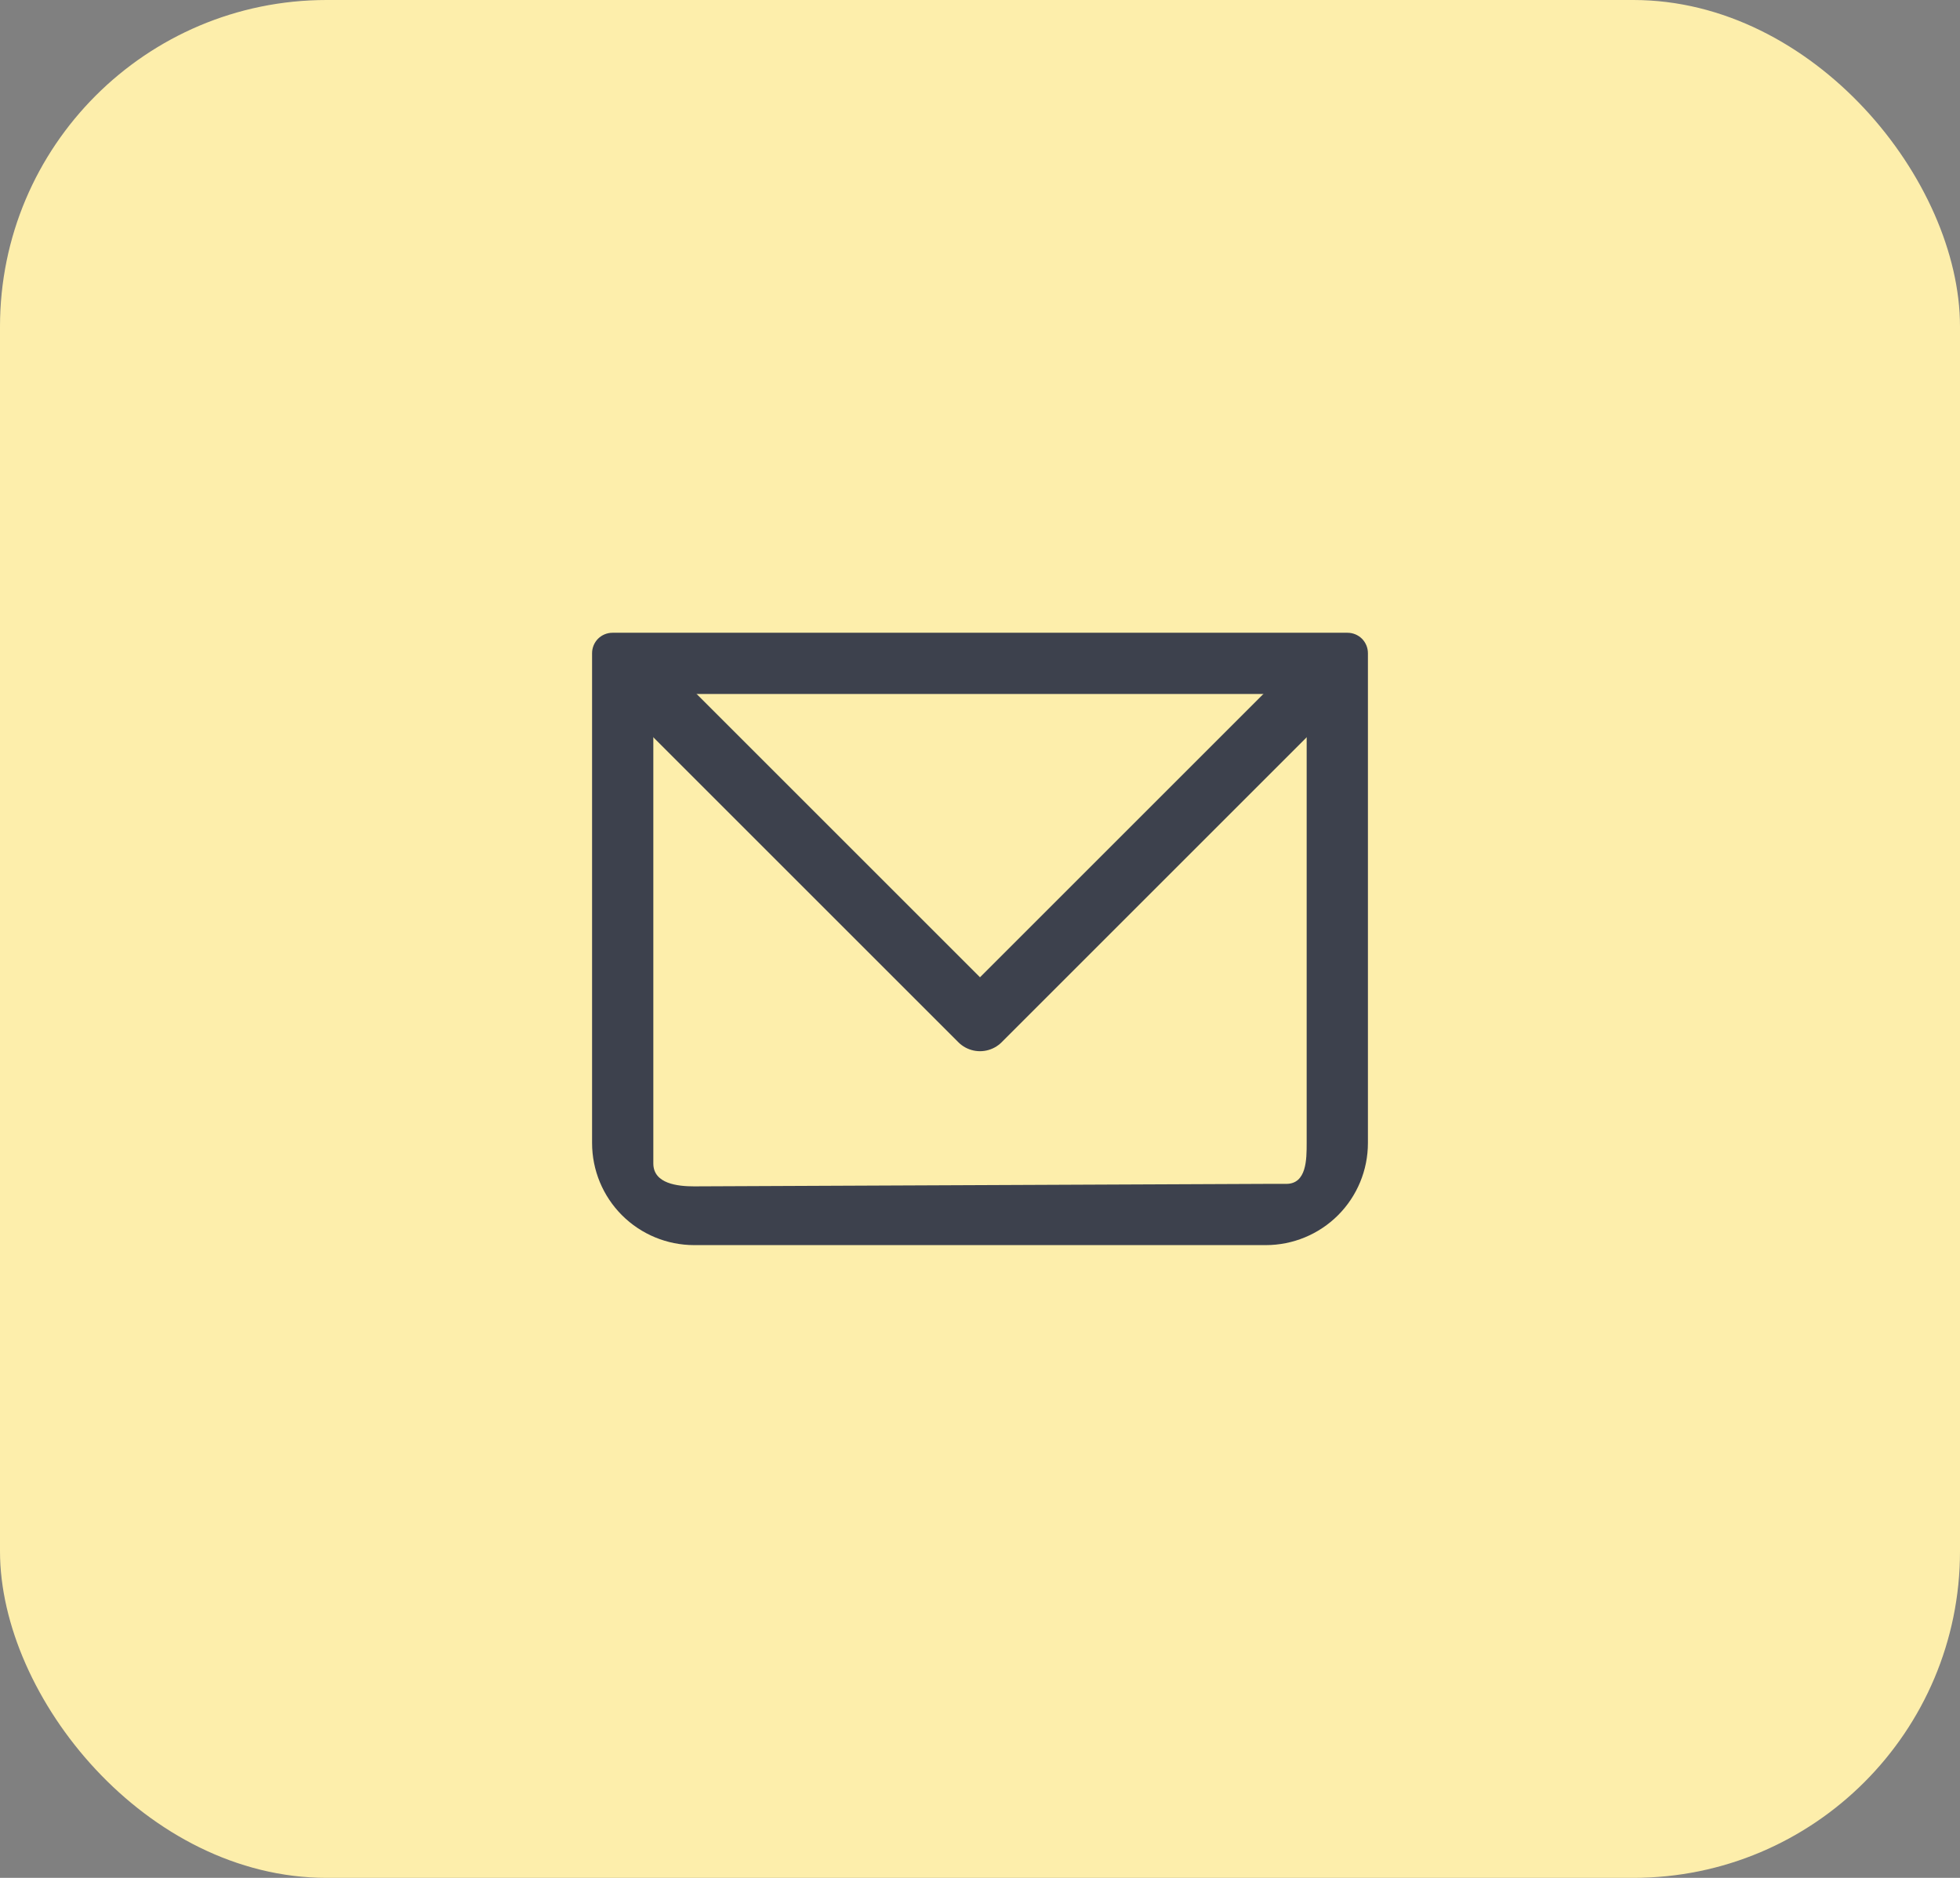
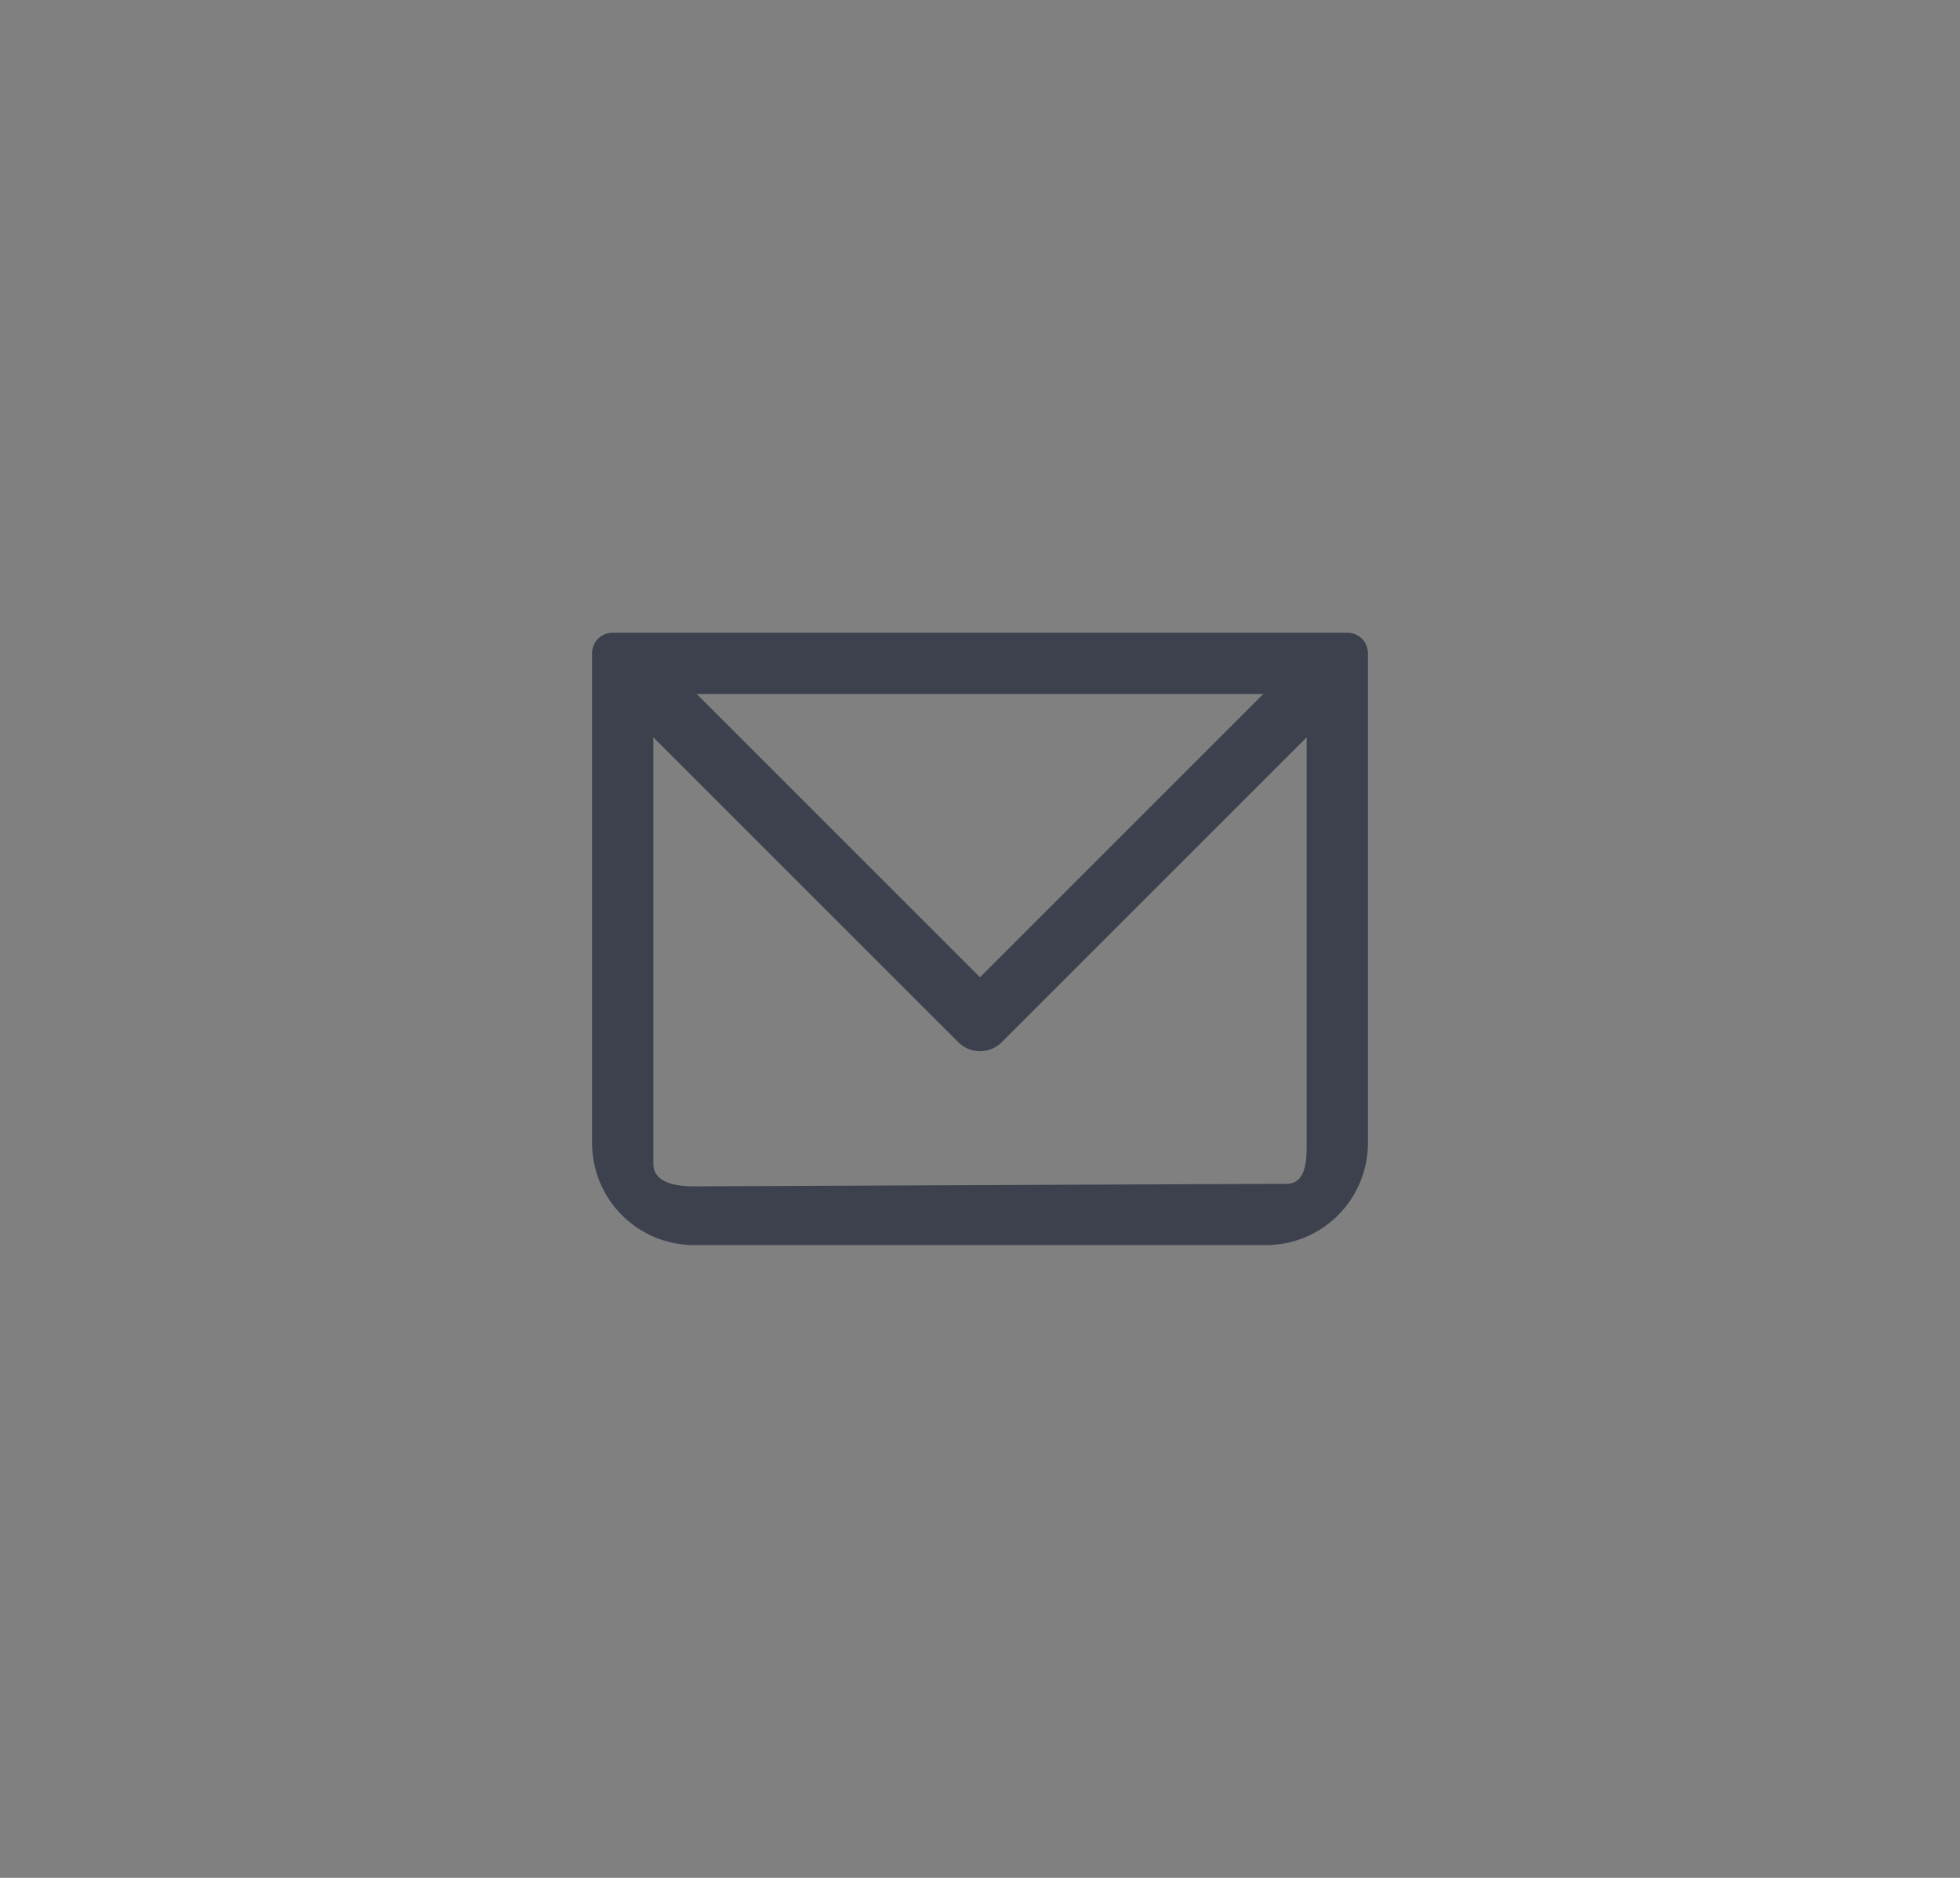
<svg xmlns="http://www.w3.org/2000/svg" width="48" height="46" viewBox="0 0 48 46" fill="none">
  <rect x="0" y="0" width="48" height="46" fill="#808080" stroke="none" />
-   <rect width="48" height="46" rx="8" fill="#FDEEAB" />
  <path d="M15 16V15.5C14.867 15.5 14.74 15.553 14.646 15.646C14.553 15.74 14.5 15.867 14.5 16H15ZM33 16H33.5C33.5 15.867 33.447 15.74 33.354 15.646C33.26 15.553 33.133 15.5 33 15.5V16ZM15 17H33V15.5H15V17ZM32 16V28H33.5V16H32ZM31 29L17 29.061V30.5H31V29ZM16 28V16H14.5V28H16ZM17 29.061C16.602 29.061 16 29 16 28.5C16 28 16 28.398 16 28H14.5C14.5 28.663 14.763 29.299 15.232 29.768C15.701 30.237 16.337 30.5 17 30.5V29.061ZM32 28C32 28.398 32 29 31.5 29C31 29 31.5 29 31 29V30.5C31.663 30.5 32.299 30.237 32.768 29.768C33.237 29.299 33.5 28.663 33.5 28H32Z" fill="#3D414D" />
  <path d="M15.5 16.5L24 25L32.5 16.5" stroke="#3D414D" stroke-width="1.5" stroke-linecap="round" stroke-linejoin="round" />
</svg>